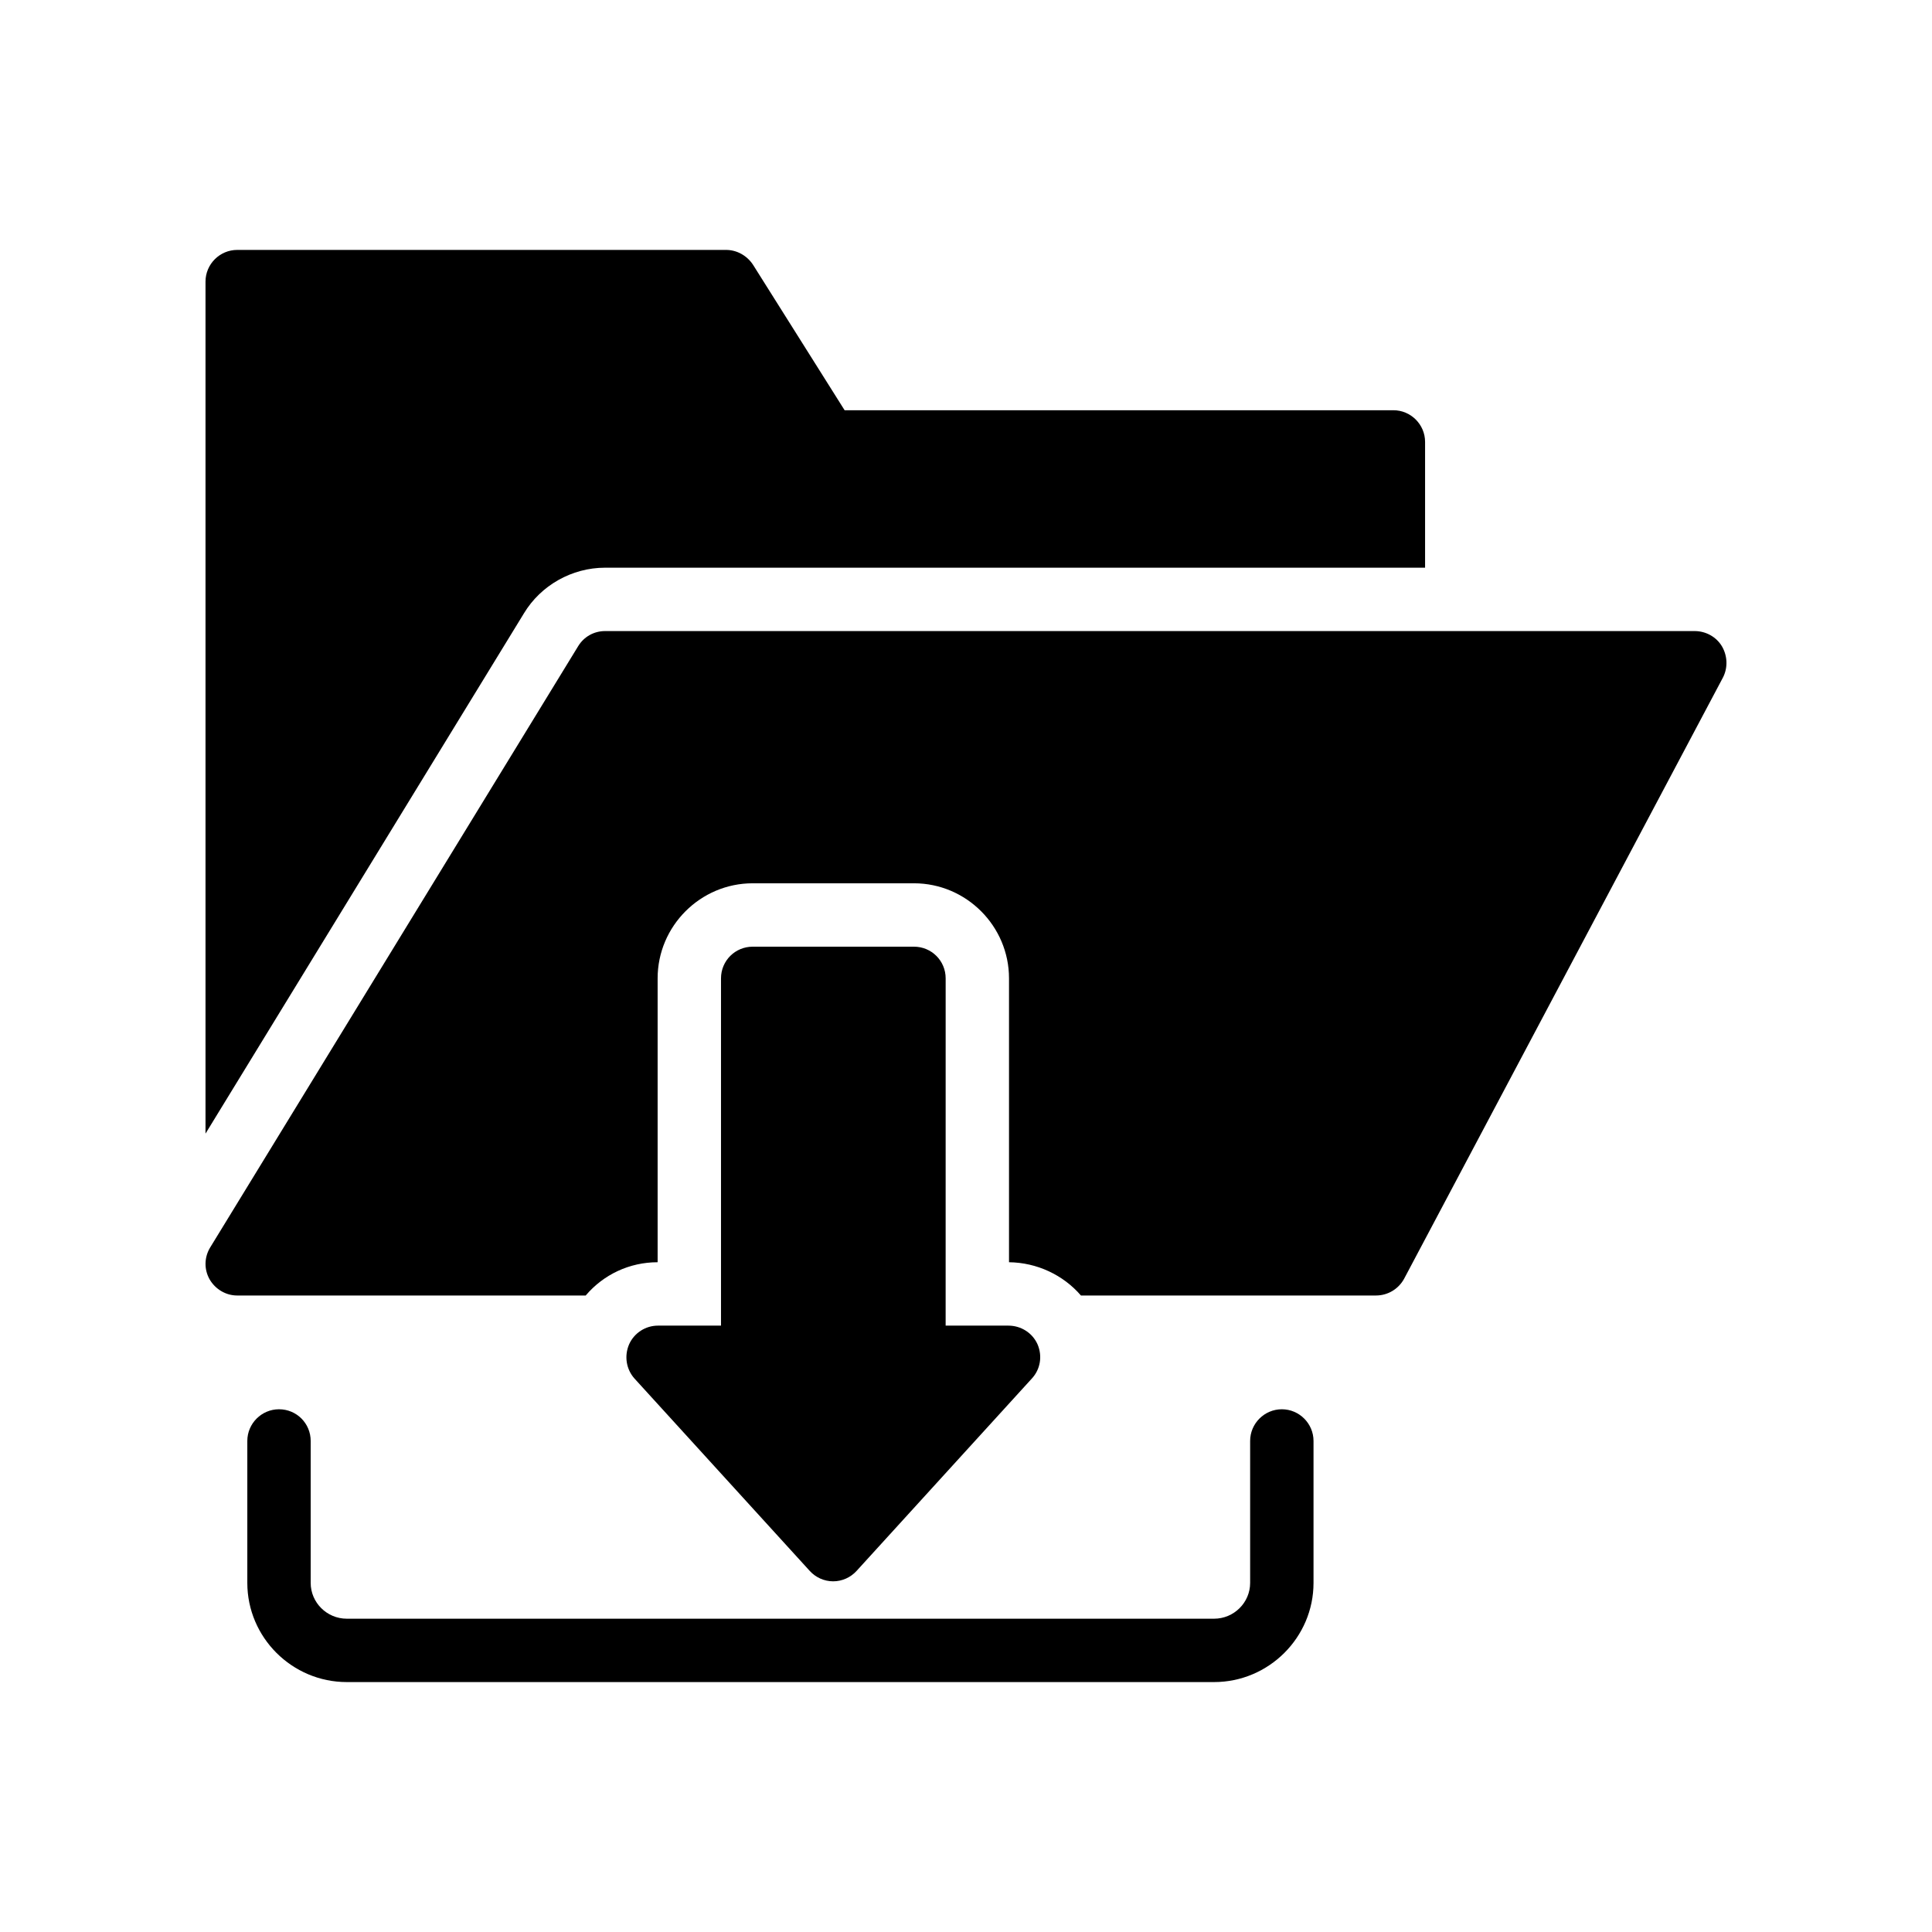
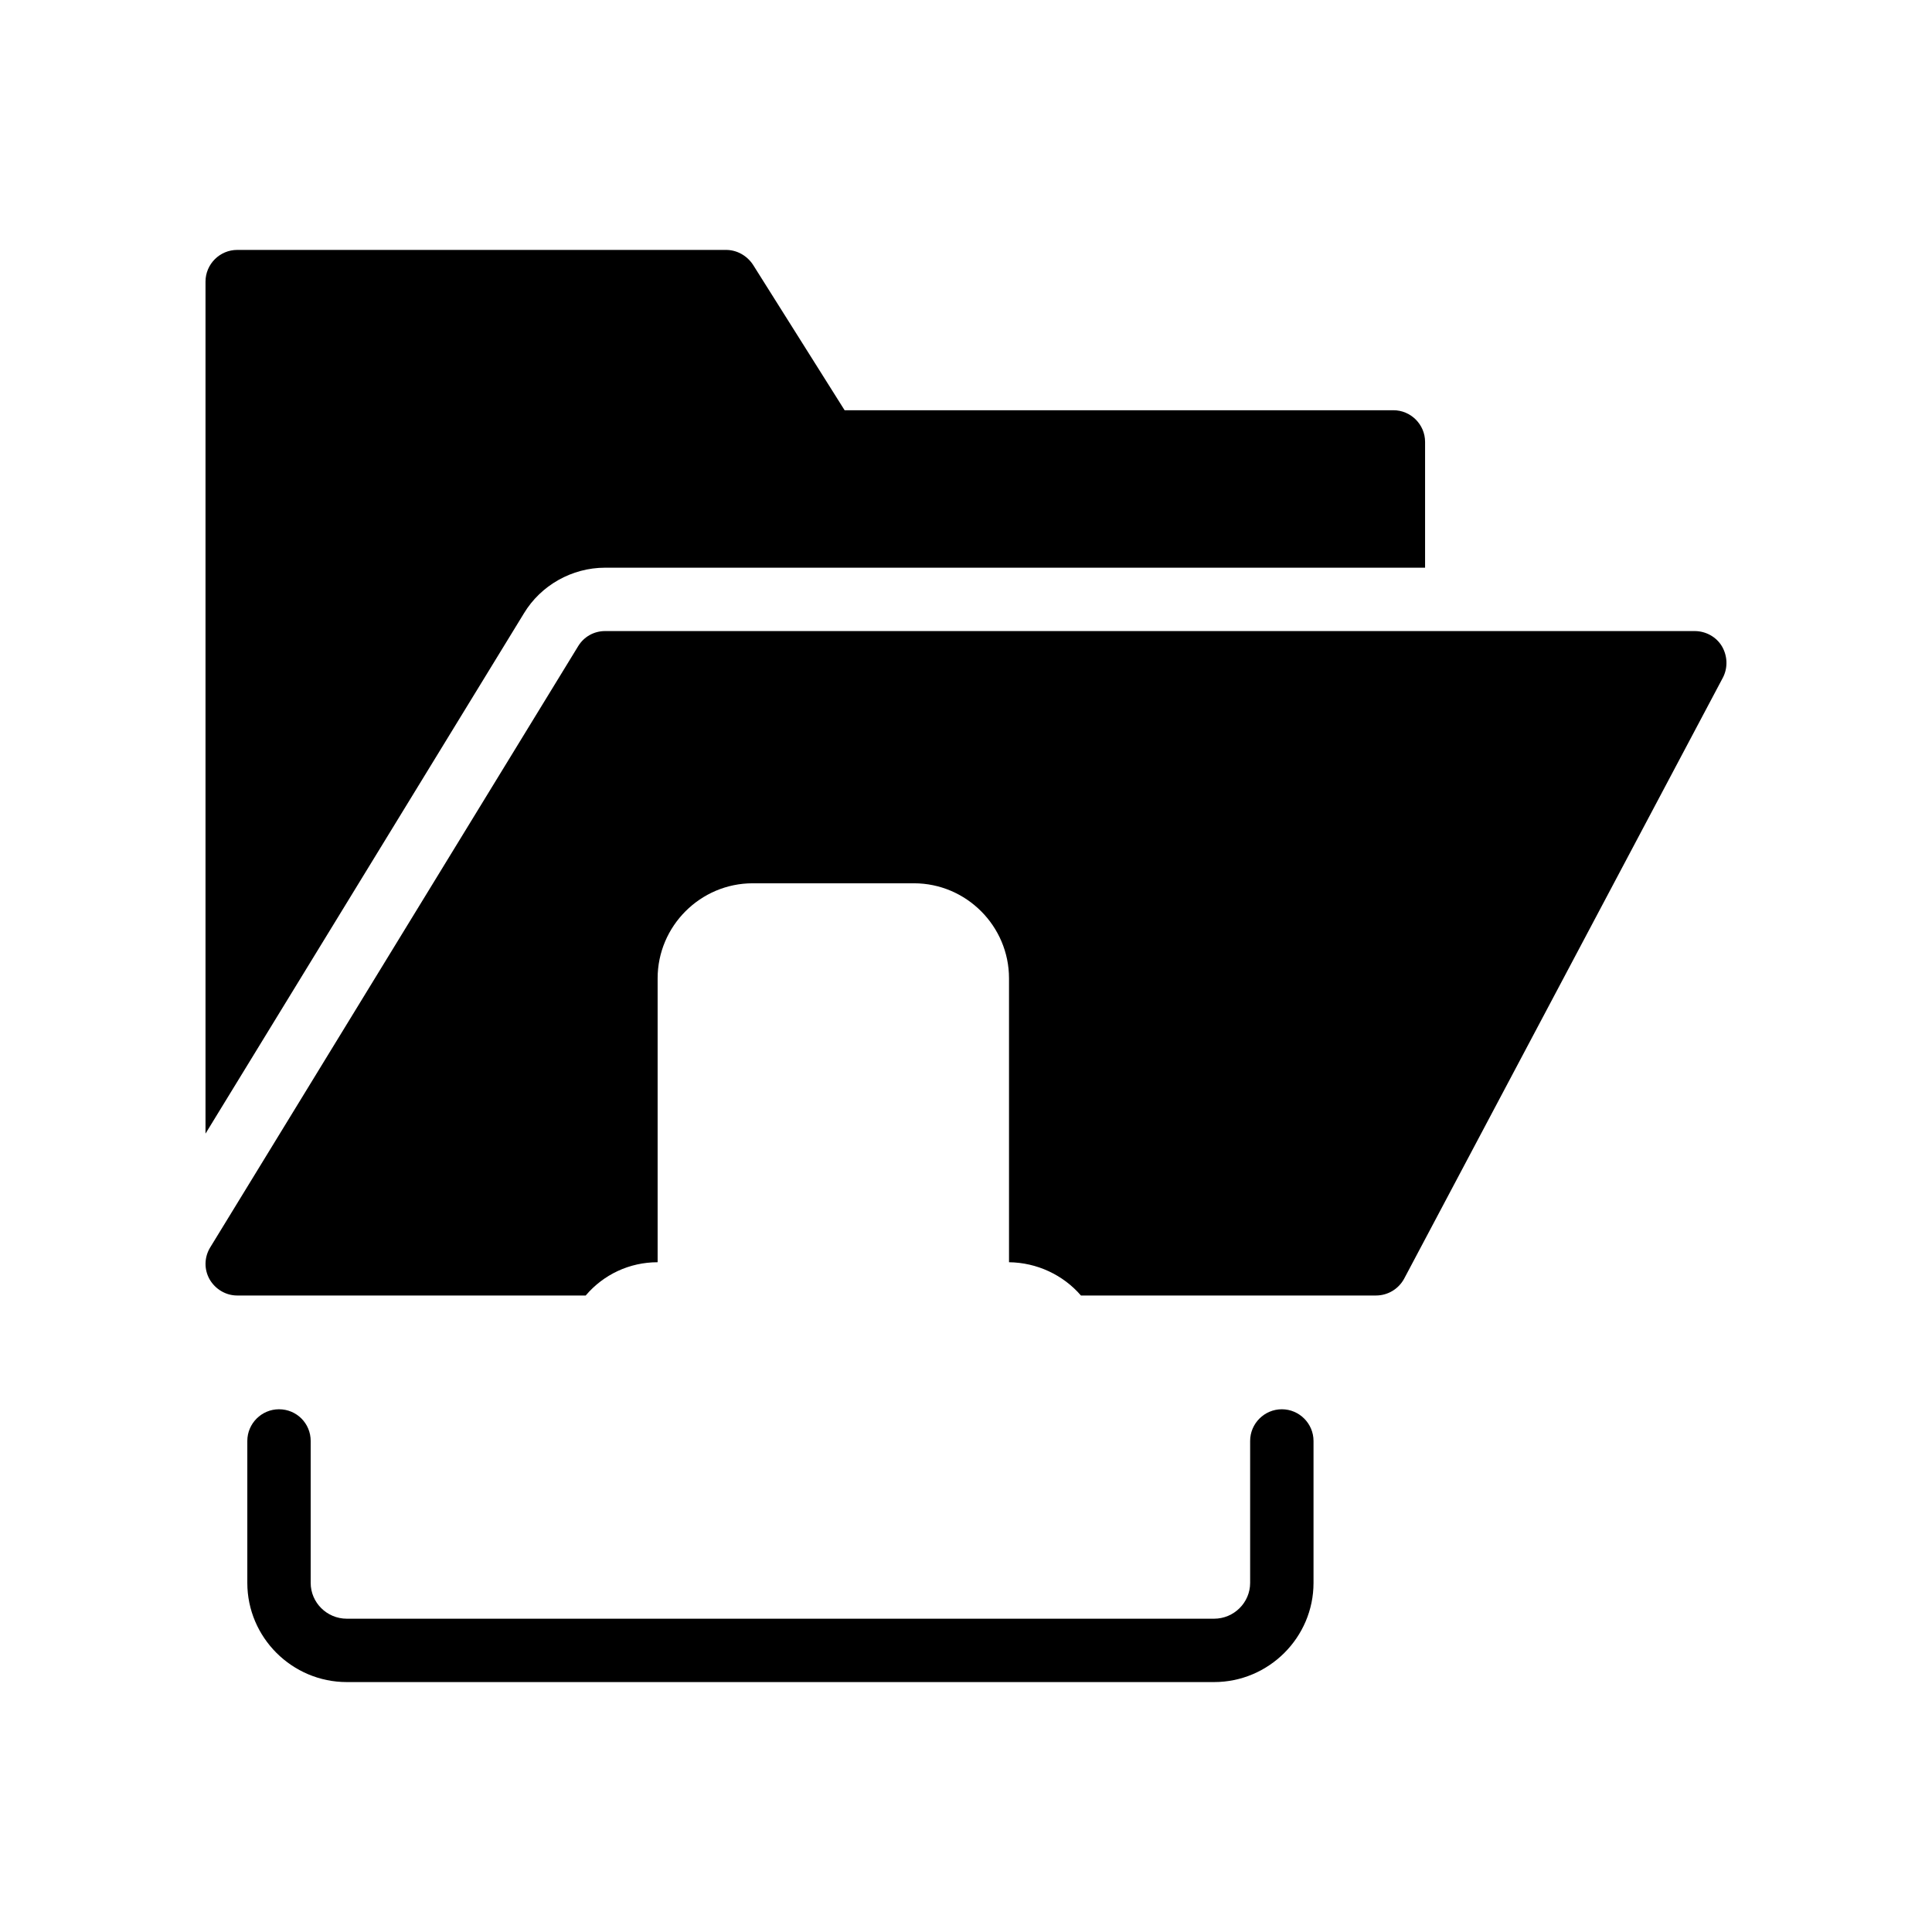
<svg xmlns="http://www.w3.org/2000/svg" fill="#000000" width="800px" height="800px" version="1.1" viewBox="144 144 512 512">
  <g>
-     <path d="m386.21 394.88h-42.738c-4.617 0-8.398 3.695-8.398 8.398v92.027h-16.711c-3.273 0-6.297 1.93-7.641 4.953-1.344 3.106-0.758 6.633 1.426 9.07l46.434 50.969c1.594 1.762 3.863 2.769 6.215 2.769 2.352 0 4.617-1.008 6.215-2.769l46.434-50.969c2.266-2.434 2.856-5.961 1.512-9.07-1.344-3.023-4.367-4.953-7.727-4.953h-16.625l0.004-92.027c0-4.703-3.781-8.398-8.398-8.398z" />
    <path d="m217.94 517.47c-4.617 0-8.398 3.777-8.398 8.398v37.617c0 14.441 11.84 26.281 26.367 26.281h229.82c14.527 0 26.367-11.84 26.367-26.281v-37.617c0-4.617-3.777-8.398-8.398-8.398-4.617 0-8.398 3.777-8.398 8.398v37.617c0 5.207-4.281 9.488-9.57 9.488h-229.82c-5.289 0-9.574-4.281-9.574-9.488v-37.617c0-4.617-3.695-8.398-8.398-8.398z" />
    <path d="m304.35 294.45h217.31v-33.336c0-4.617-3.777-8.398-8.398-8.398l-145.43 0.004-24.266-38.543c-1.594-2.434-4.281-3.945-7.137-3.945h-129.57c-4.617 0-8.398 3.777-8.398 8.398v225.79l84.387-137.88c4.453-7.391 12.684-12.094 21.5-12.094z" />
    <path d="m593.11 311.24h-288.77c-2.938 0-5.625 1.512-7.137 4.031l-97.488 159.29c-1.594 2.602-1.68 5.793-0.168 8.48 1.512 2.602 4.281 4.281 7.305 4.281h92.363c4.703-5.543 11.586-8.816 19.062-8.816v-75.234c0-13.855 11.336-25.191 25.191-25.191h42.738c13.855 0 25.191 11.336 25.191 25.191v75.234c7.391 0.086 14.359 3.359 19.062 8.816h78.176c3.106 0 5.961-1.68 7.473-4.449l84.473-159.29c1.344-2.602 1.258-5.711-0.254-8.312-1.512-2.519-4.285-4.031-7.223-4.031z" />
  </g>
</svg>